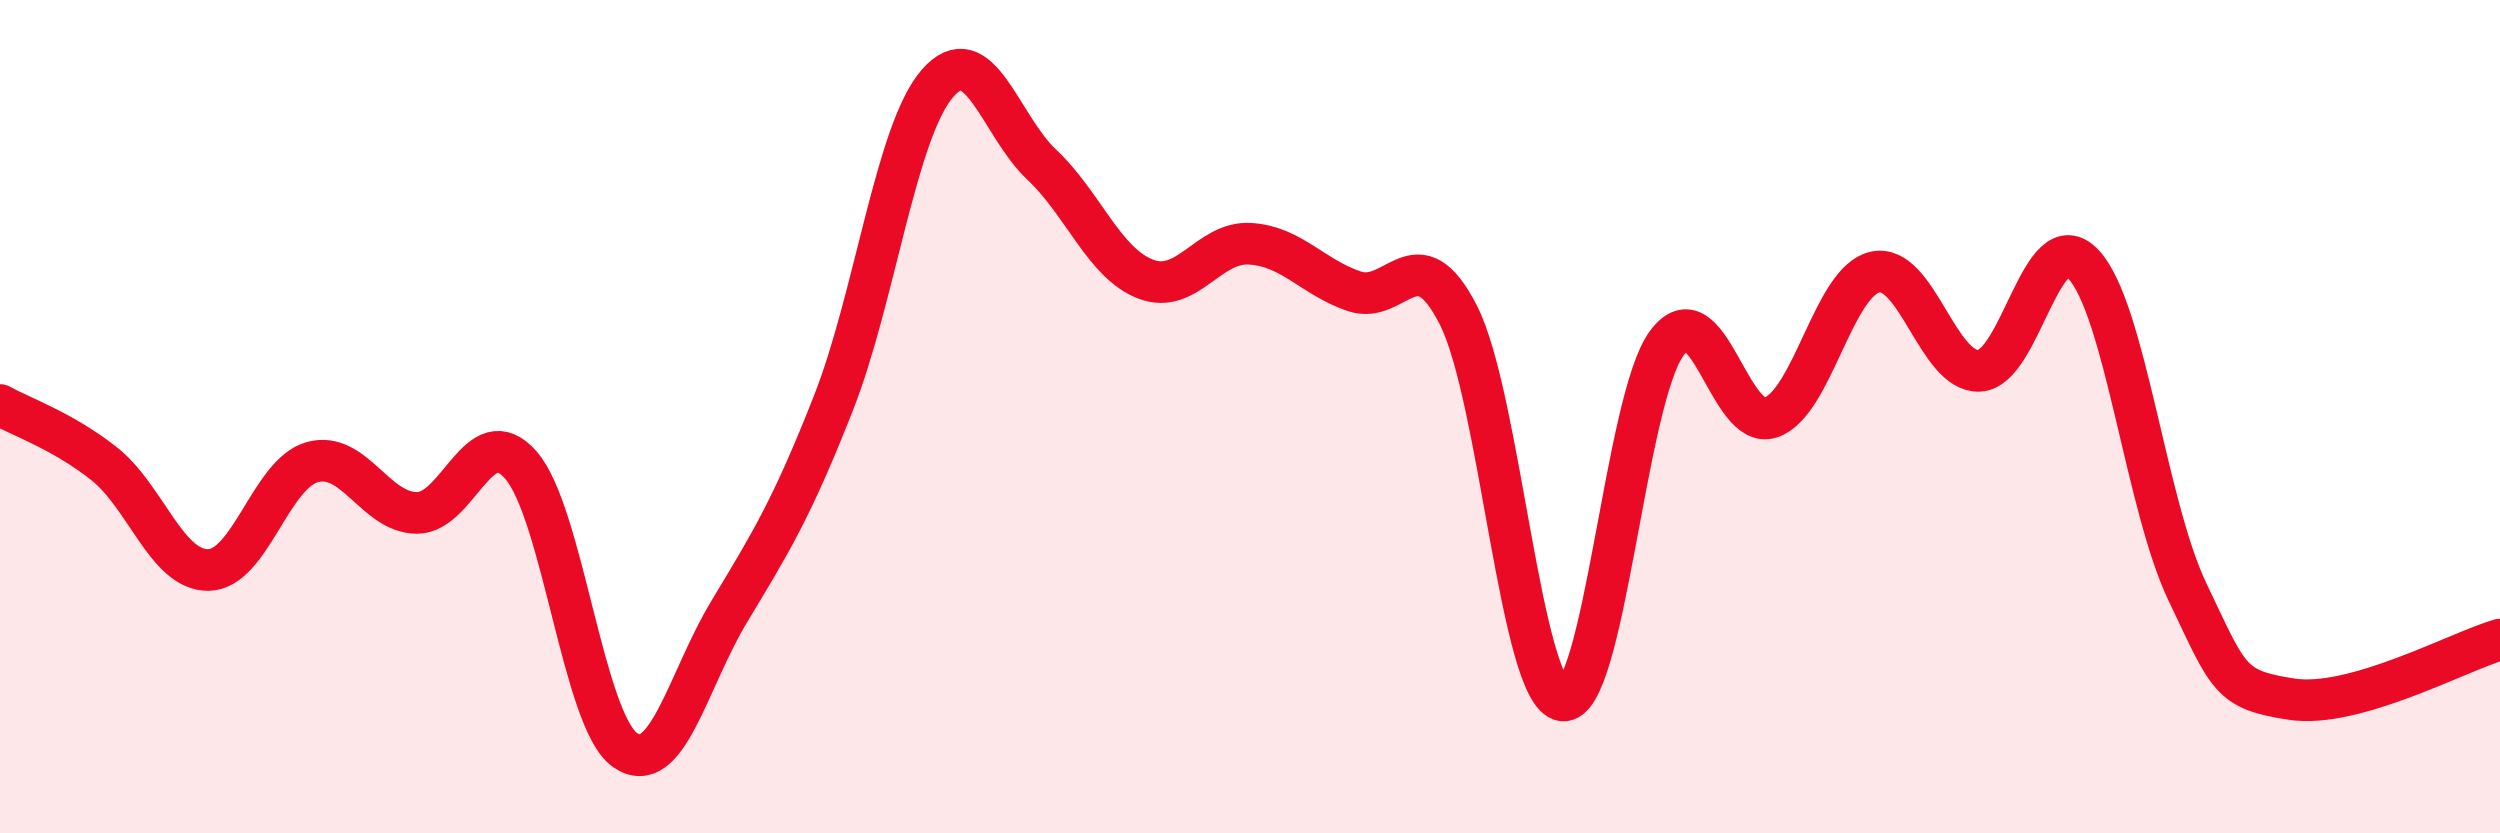
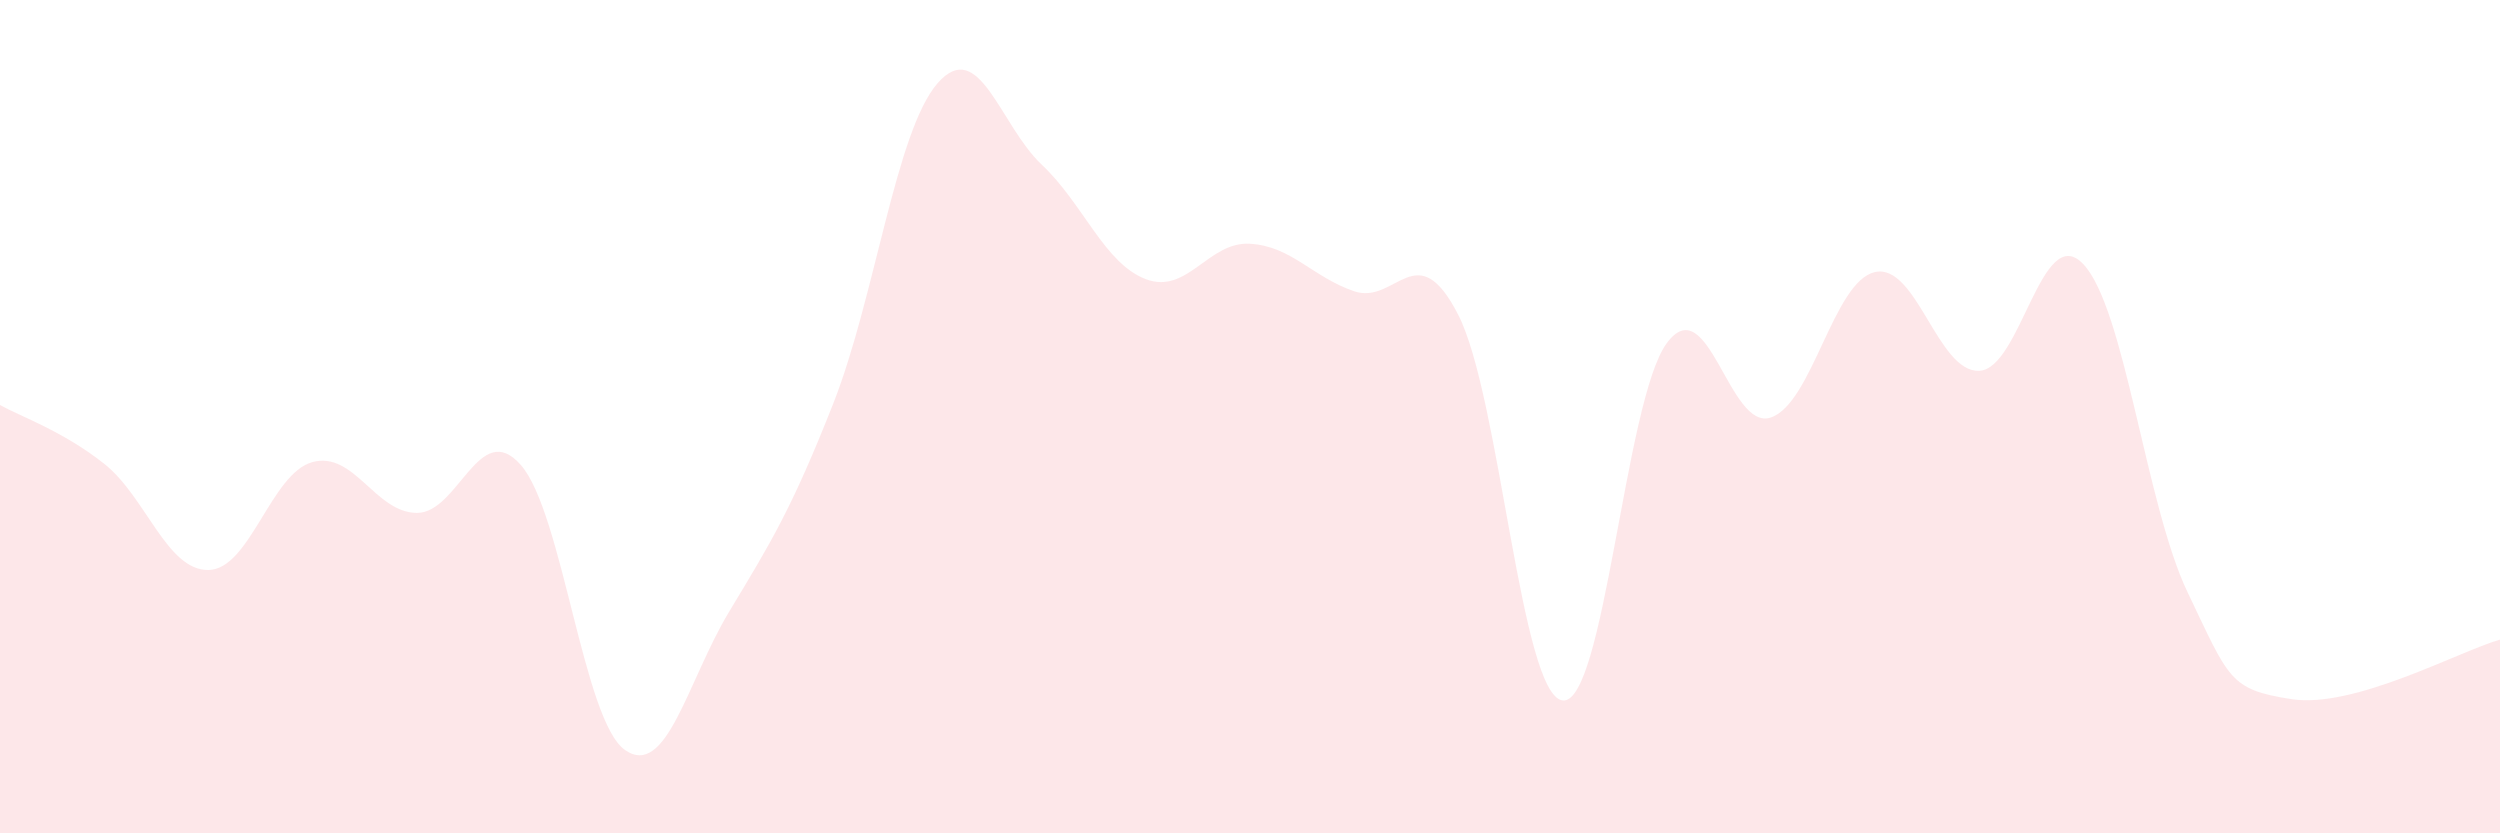
<svg xmlns="http://www.w3.org/2000/svg" width="60" height="20" viewBox="0 0 60 20">
  <path d="M 0,9.72 C 0.5,10 1.5,10.34 2.5,11.13 C 3.5,11.92 4,13.69 5,13.68 C 6,13.67 6.5,11.36 7.5,11.09 C 8.5,10.82 9,12.3 10,12.31 C 11,12.32 11.5,10.02 12.5,11.16 C 13.5,12.3 14,17.3 15,18 C 16,18.7 16.5,16.34 17.5,14.68 C 18.5,13.02 19,12.22 20,9.68 C 21,7.14 21.5,3.15 22.5,2 C 23.5,0.85 24,3.01 25,3.95 C 26,4.89 26.5,6.32 27.5,6.7 C 28.5,7.08 29,5.79 30,5.85 C 31,5.91 31.5,6.65 32.5,6.99 C 33.5,7.33 34,5.6 35,7.56 C 36,9.52 36.5,16.67 37.5,16.81 C 38.5,16.95 39,9.6 40,8.24 C 41,6.88 41.5,10.36 42.5,10.02 C 43.5,9.68 44,6.75 45,6.53 C 46,6.31 46.5,8.94 47.5,8.9 C 48.5,8.86 49,5.28 50,6.34 C 51,7.4 51.5,12.12 52.5,14.21 C 53.5,16.3 53.5,16.55 55,16.78 C 56.5,17.01 59,15.64 60,15.35L60 20L0 20Z" fill="#EB0A25" opacity="0.1" stroke-linecap="round" stroke-linejoin="round" />
-   <path d="M 0,9.72 C 0.5,10 1.5,10.34 2.5,11.13 C 3.5,11.92 4,13.69 5,13.68 C 6,13.67 6.5,11.36 7.5,11.09 C 8.5,10.82 9,12.3 10,12.31 C 11,12.32 11.5,10.02 12.5,11.16 C 13.5,12.3 14,17.3 15,18 C 16,18.7 16.5,16.34 17.5,14.68 C 18.5,13.02 19,12.22 20,9.68 C 21,7.14 21.5,3.15 22.5,2 C 23.5,0.85 24,3.01 25,3.95 C 26,4.89 26.5,6.32 27.5,6.7 C 28.5,7.08 29,5.79 30,5.85 C 31,5.91 31.5,6.65 32.5,6.99 C 33.5,7.33 34,5.6 35,7.56 C 36,9.52 36.5,16.67 37.5,16.81 C 38.5,16.95 39,9.6 40,8.24 C 41,6.88 41.5,10.36 42.5,10.02 C 43.5,9.68 44,6.75 45,6.53 C 46,6.31 46.5,8.94 47.5,8.9 C 48.5,8.86 49,5.28 50,6.34 C 51,7.4 51.5,12.12 52.5,14.21 C 53.5,16.3 53.5,16.55 55,16.78 C 56.5,17.01 59,15.64 60,15.35" stroke="#EB0A25" stroke-width="1" fill="none" stroke-linecap="round" stroke-linejoin="round" />
</svg>